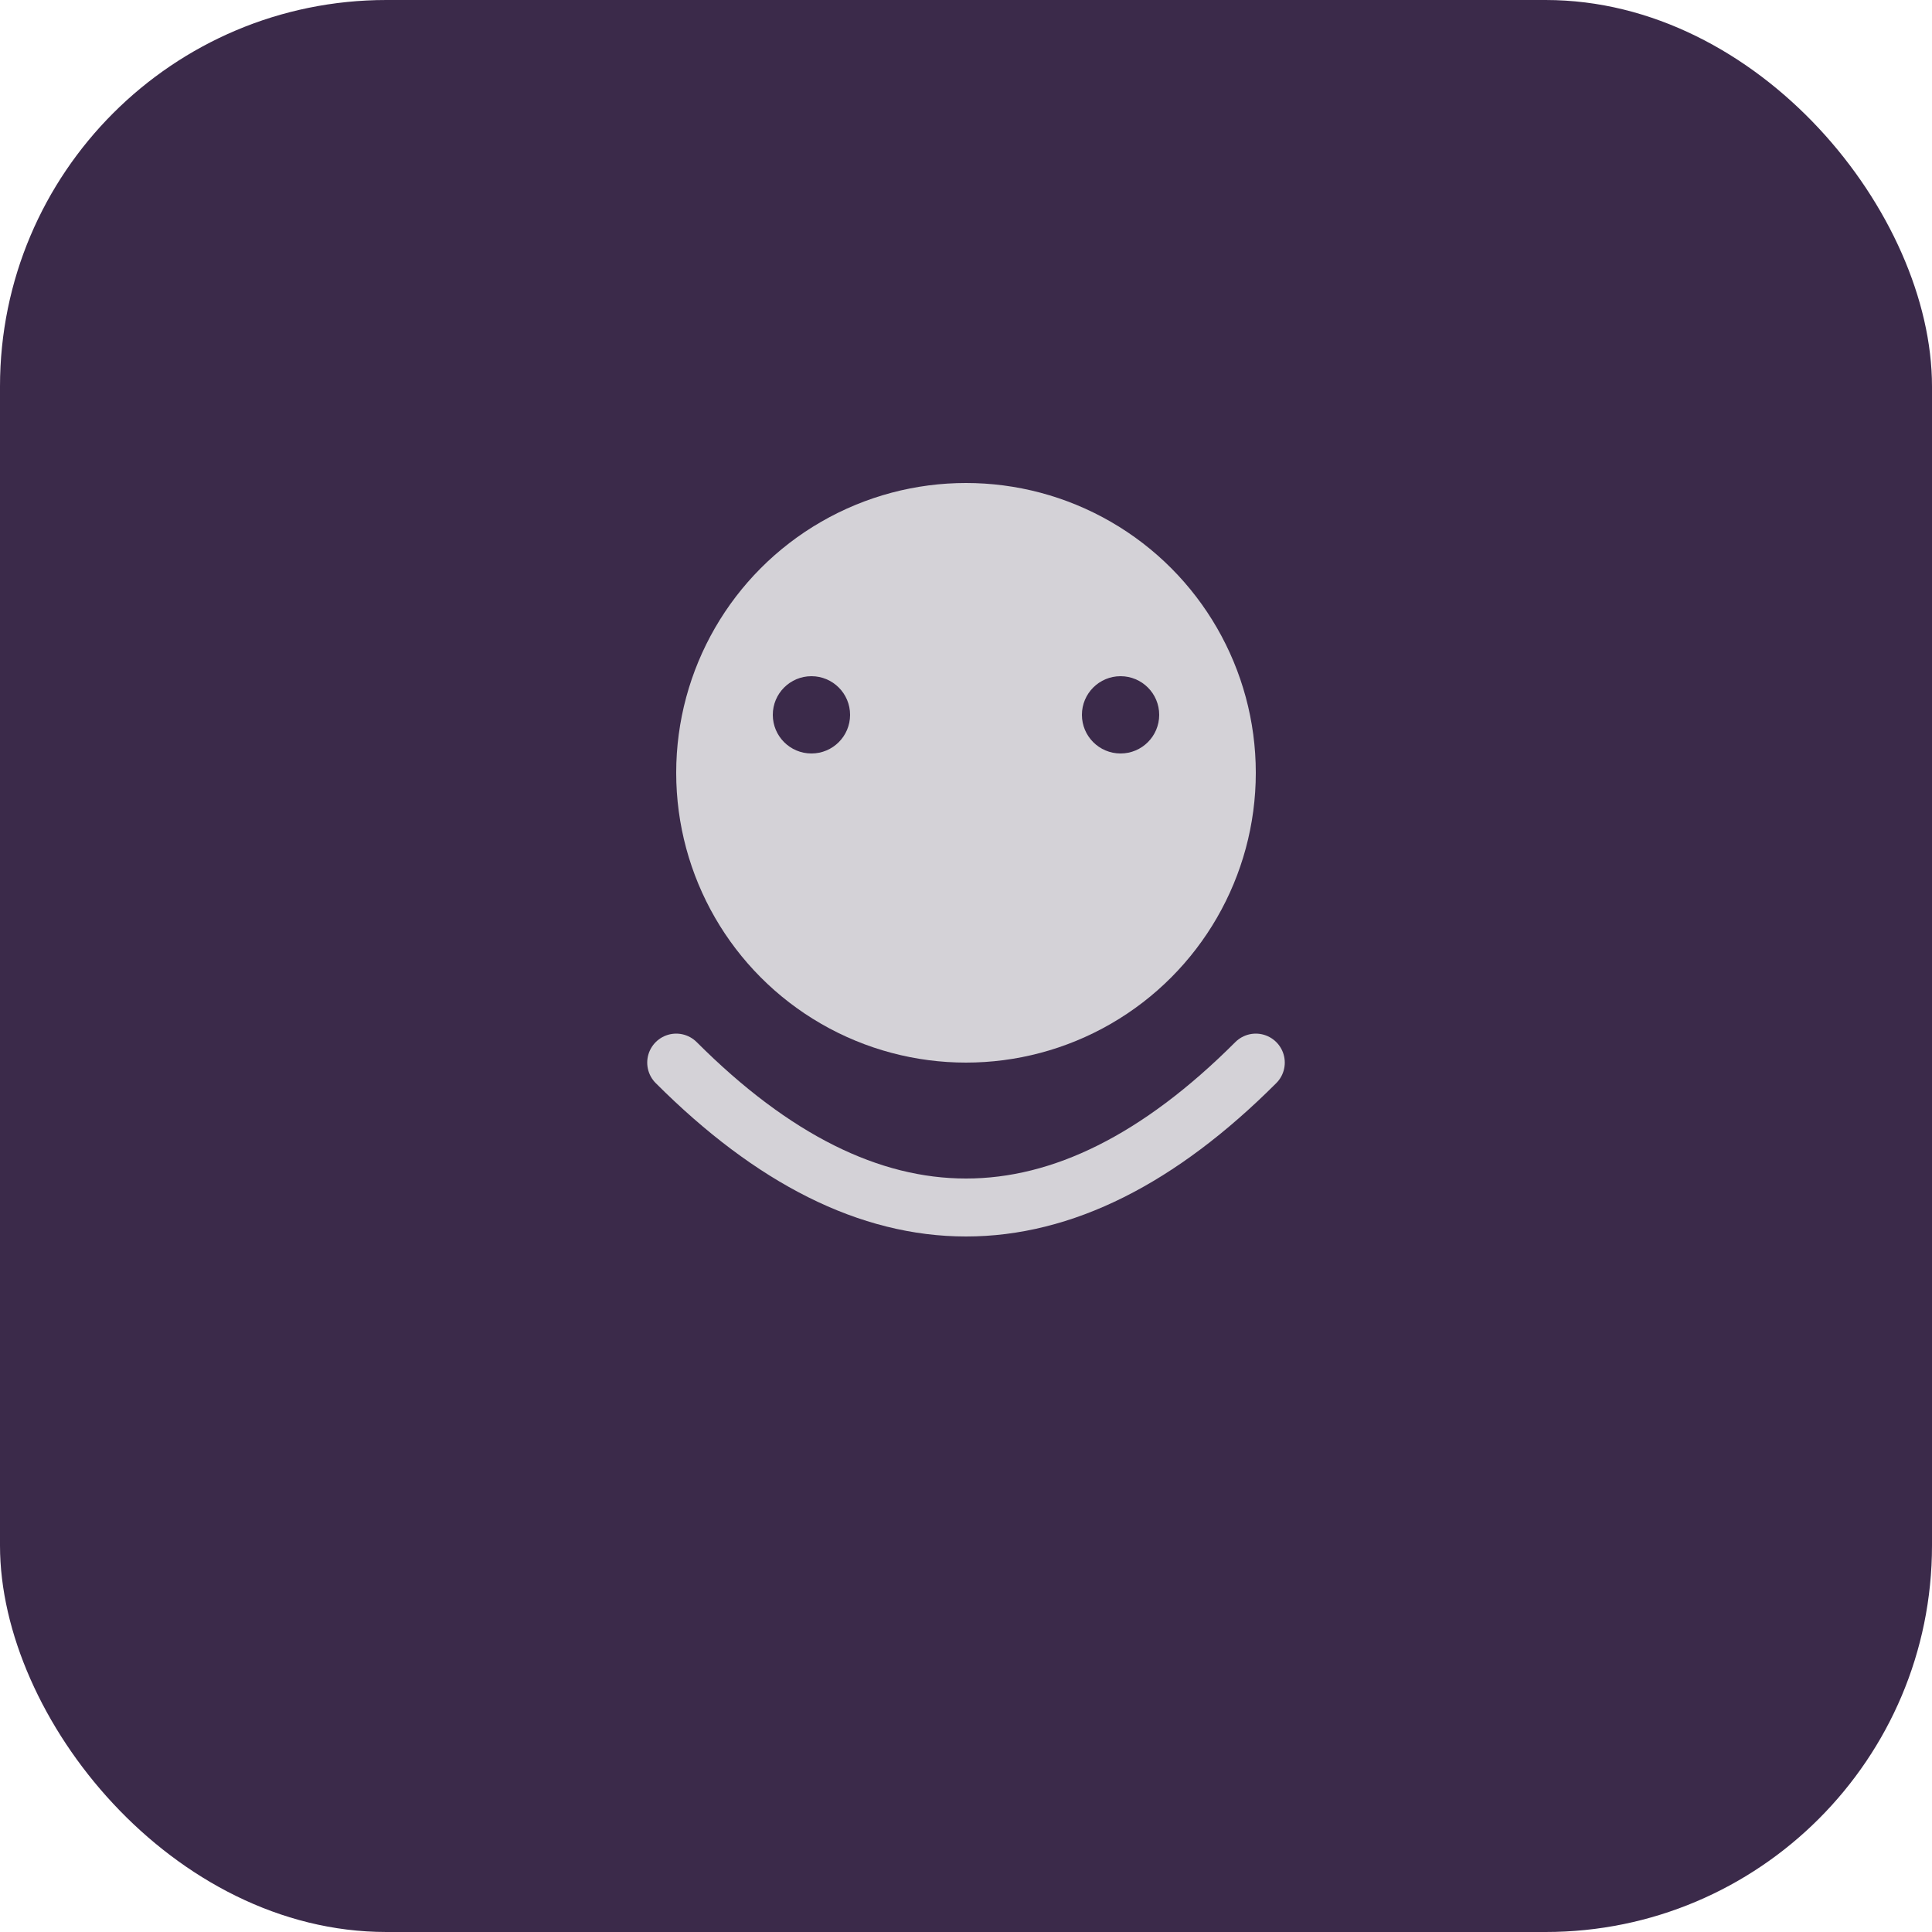
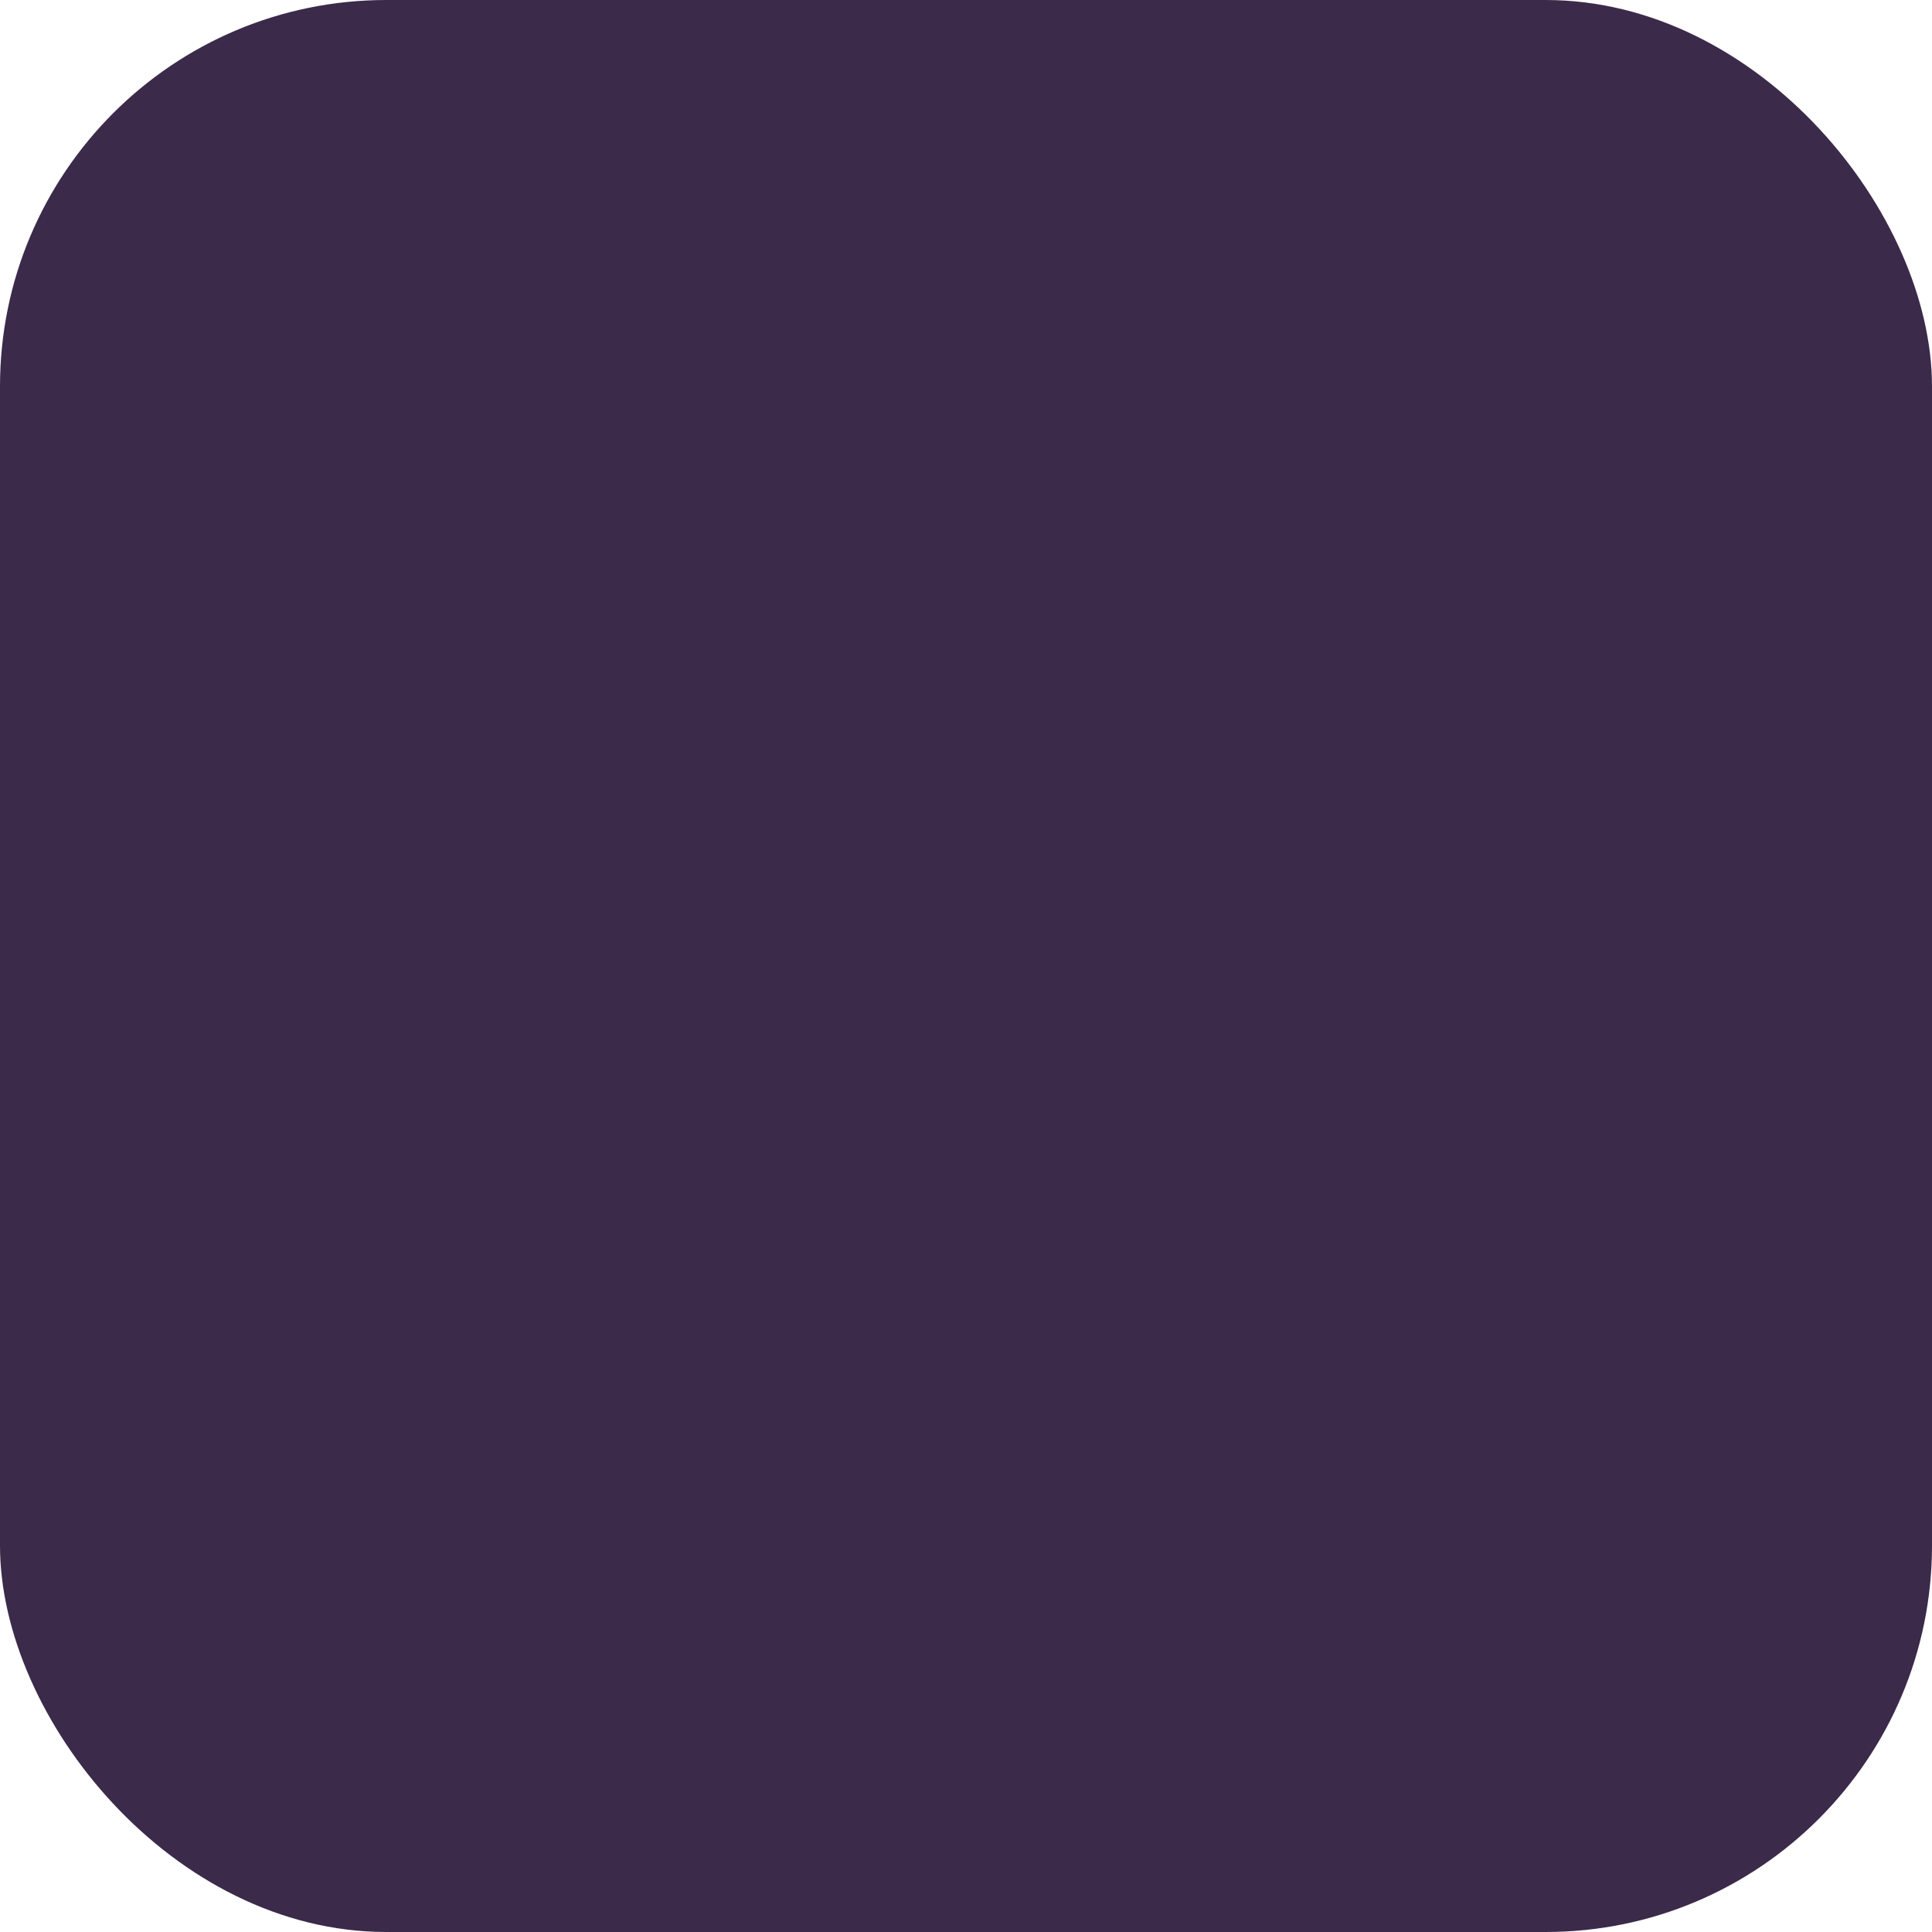
<svg xmlns="http://www.w3.org/2000/svg" viewBox="0 0 100 100">
  <rect width="100" height="100" rx="20" fill="#3b2a4a" />
-   <circle cx="50" cy="40" r="15" fill="#e4e4e7" opacity="0.9" />
-   <path d="M 35 55 Q 50 70 65 55" stroke="#e4e4e7" stroke-width="3" fill="none" stroke-linecap="round" opacity="0.9" />
  <circle cx="42" cy="37" r="2" fill="#3b2a4a" />
  <circle cx="58" cy="37" r="2" fill="#3b2a4a" />
</svg>